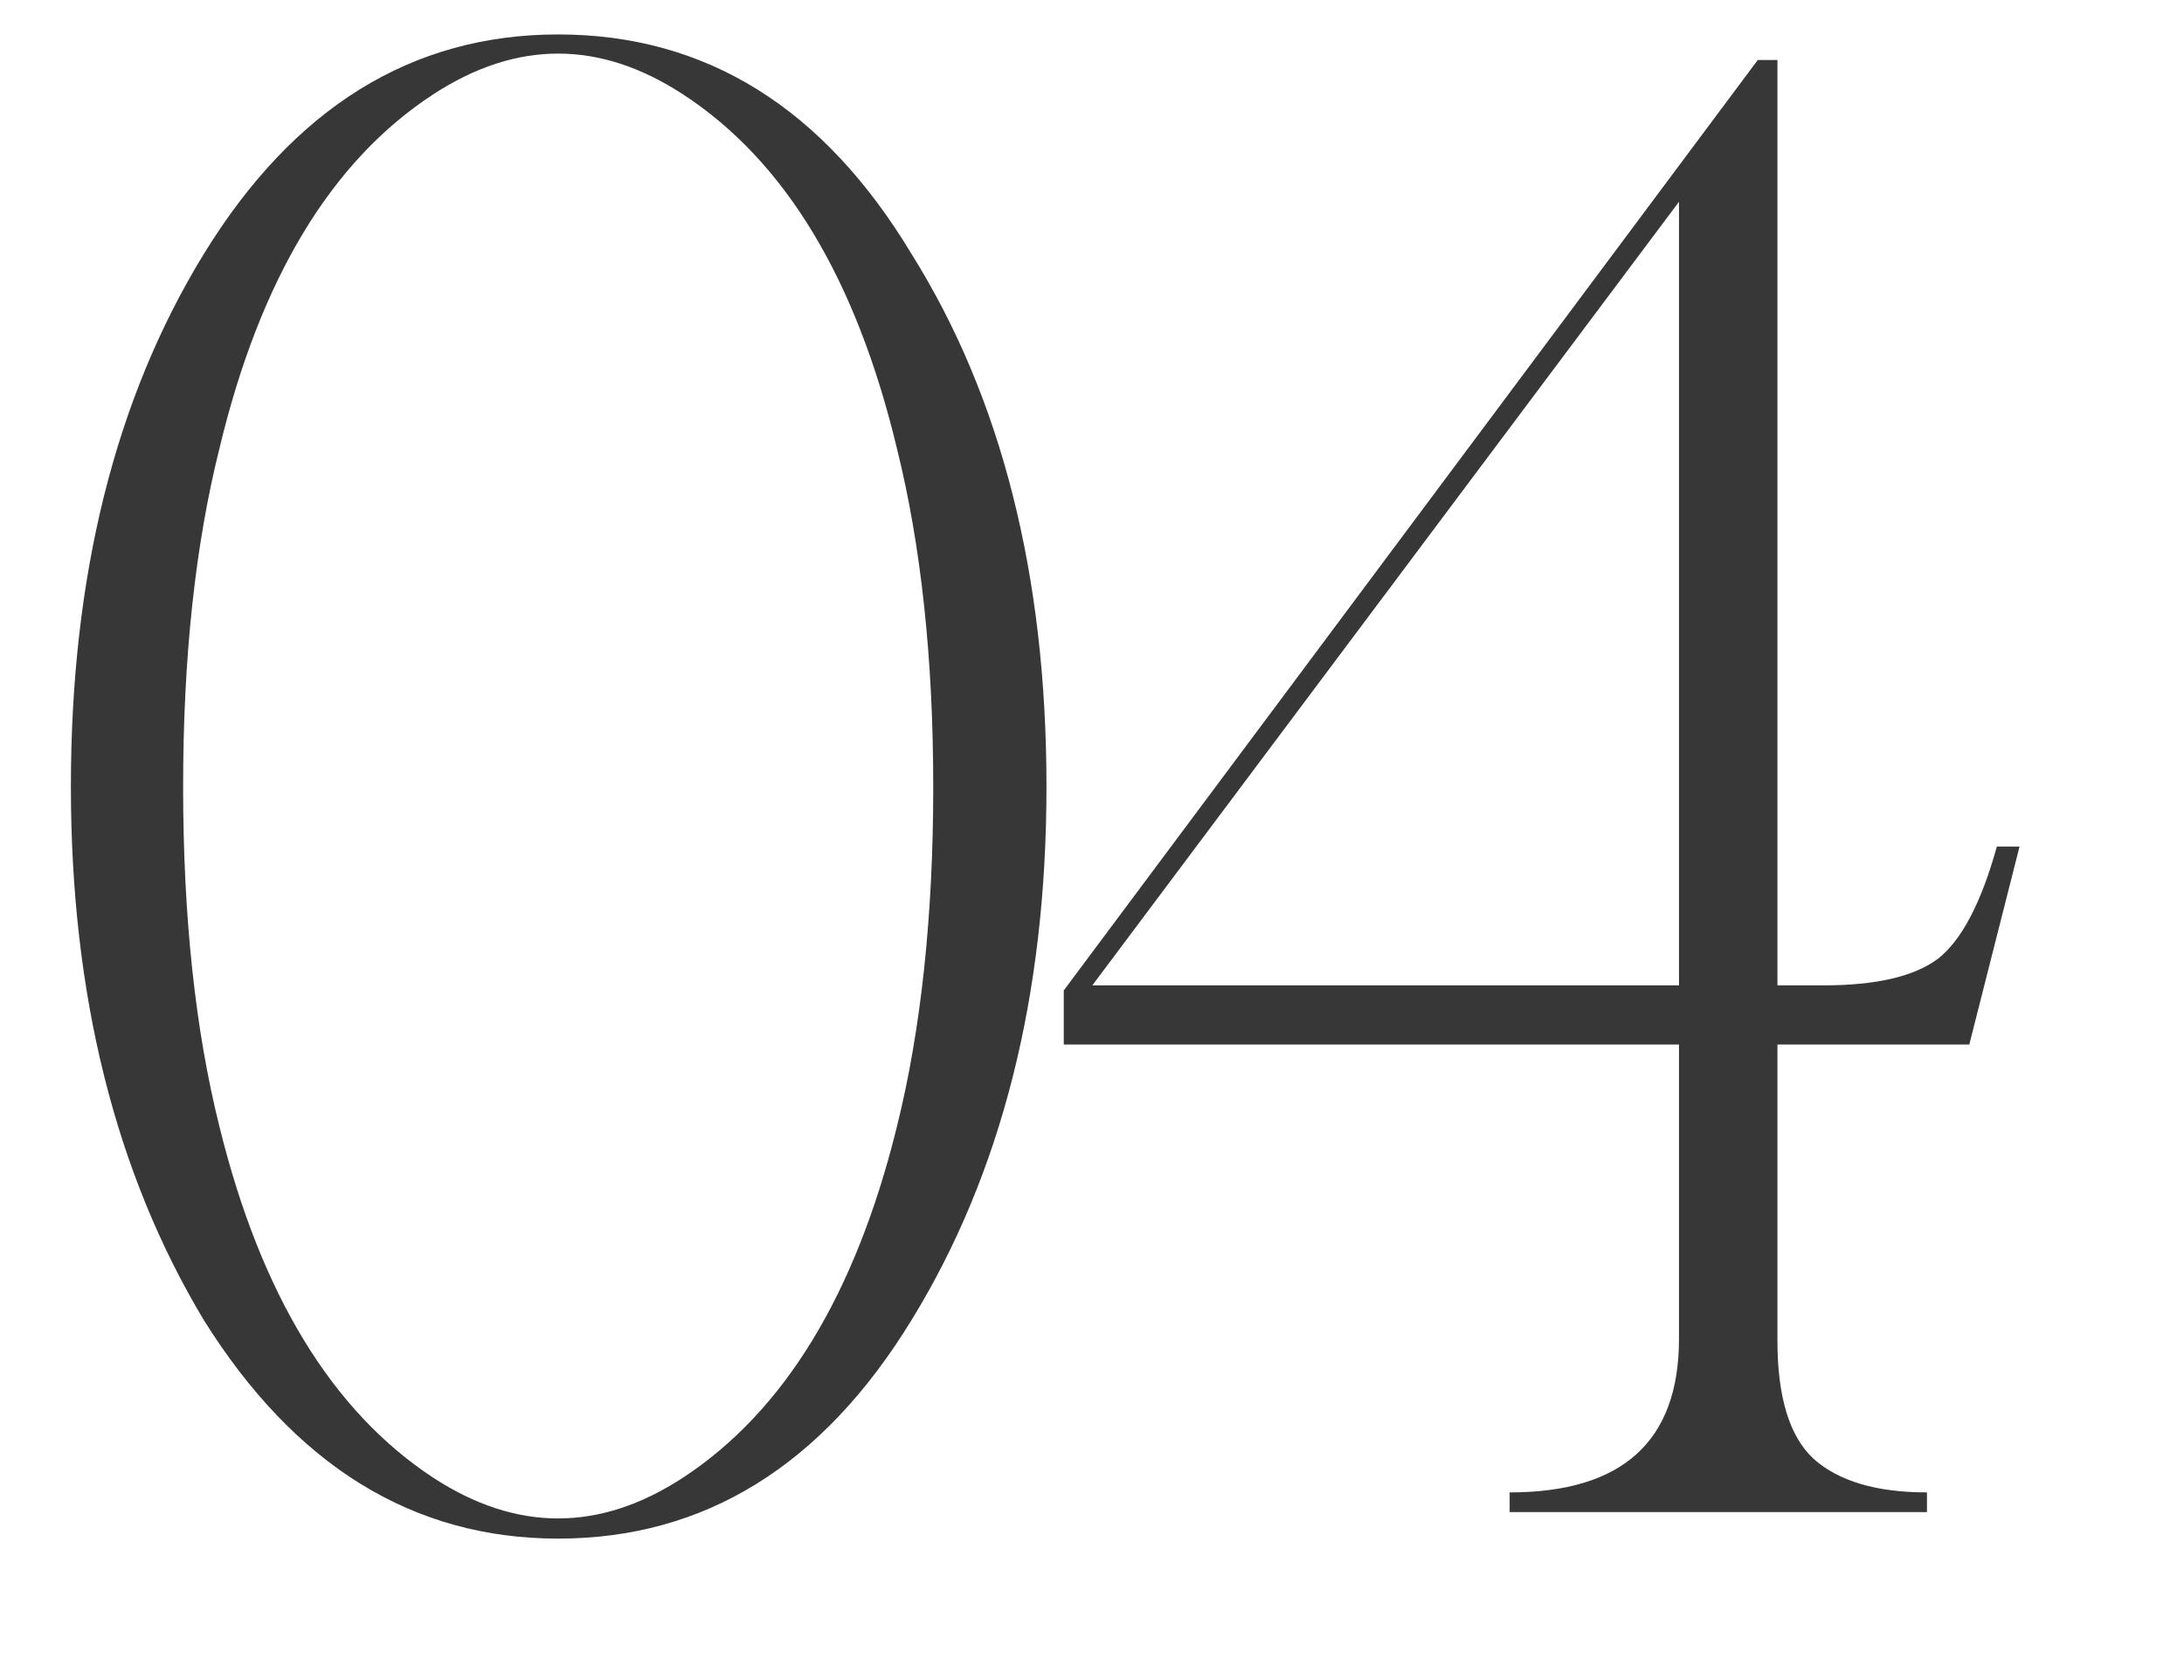
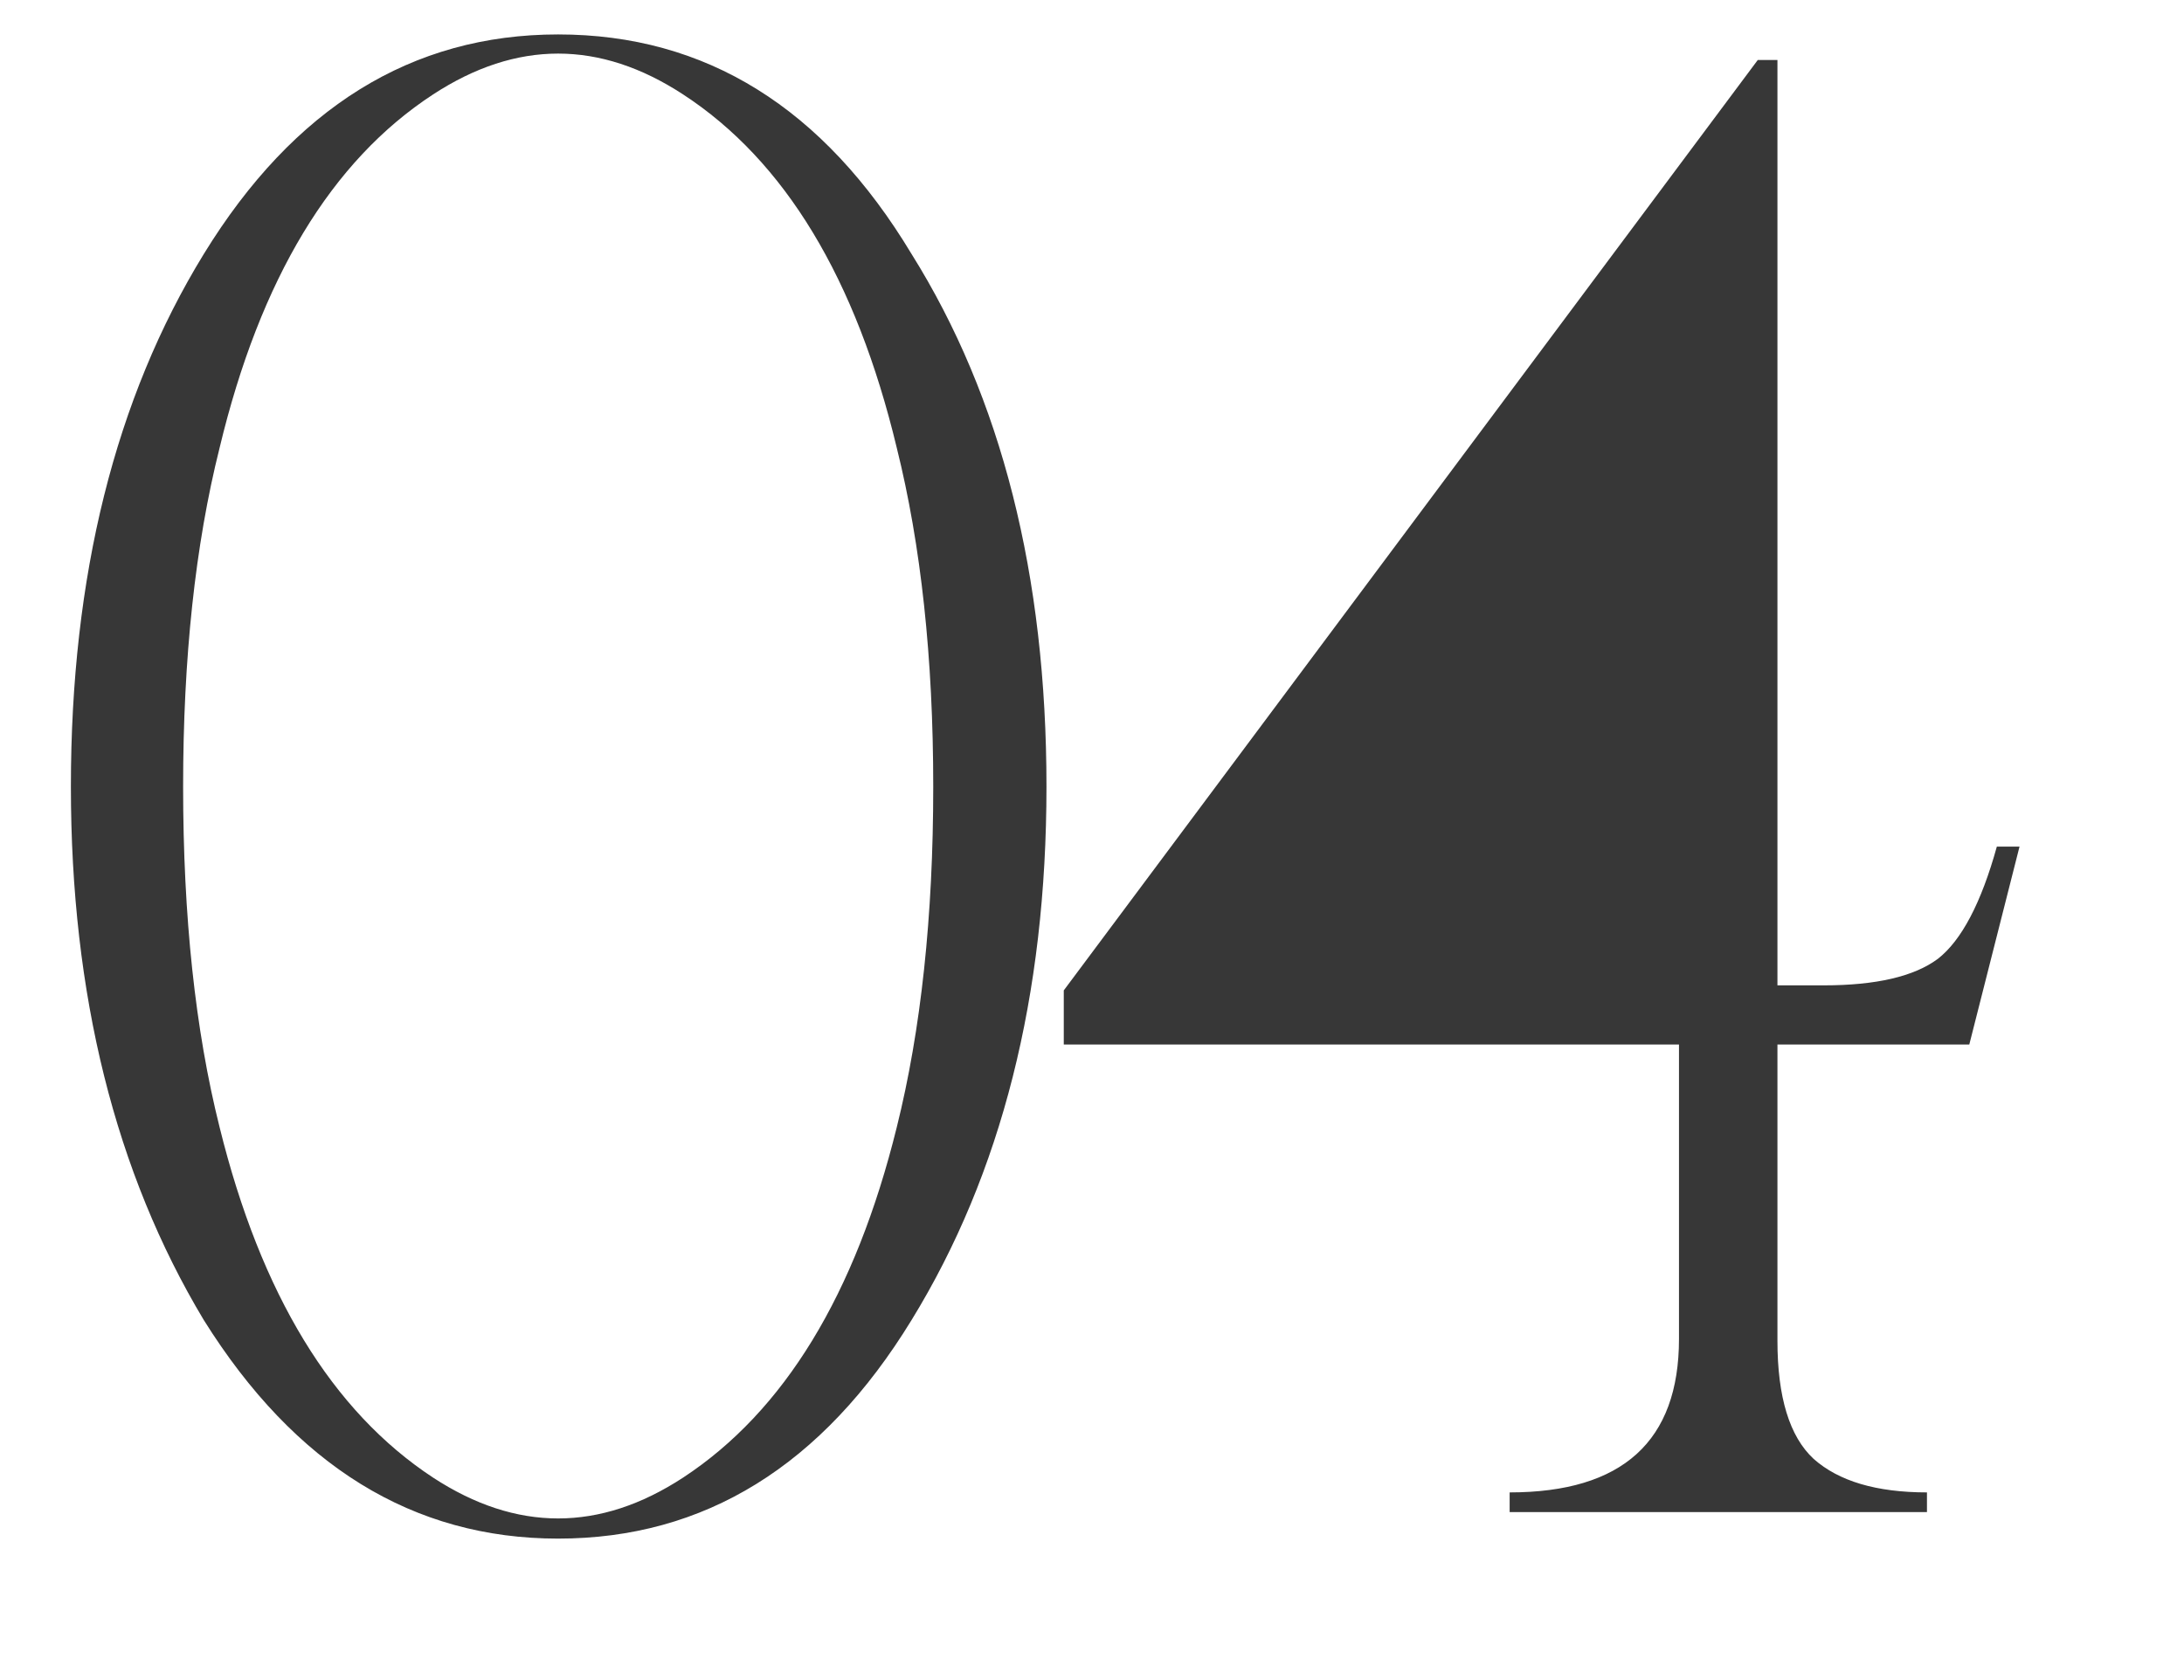
<svg xmlns="http://www.w3.org/2000/svg" width="13" height="10" viewBox="0 0 13 10" fill="none">
-   <path d="M5.426 7.857C4.895 8.725 4.193 9.158 3.322 9.158C2.459 9.158 1.756 8.725 1.213 7.857C0.686 6.979 0.422 5.92 0.422 4.682C0.422 3.428 0.686 2.371 1.213 1.512C1.748 0.641 2.451 0.205 3.322 0.205C4.201 0.205 4.902 0.641 5.426 1.512C5.961 2.367 6.229 3.424 6.229 4.682C6.229 5.928 5.961 6.986 5.426 7.857ZM2.578 8.795C3.074 9.119 3.57 9.119 4.066 8.795C4.668 8.4 5.092 7.705 5.338 6.709C5.482 6.131 5.555 5.455 5.555 4.682C5.555 3.916 5.482 3.244 5.338 2.666C5.096 1.658 4.672 0.957 4.066 0.562C3.57 0.238 3.074 0.238 2.578 0.562C1.973 0.957 1.549 1.658 1.307 2.666C1.162 3.244 1.09 3.916 1.09 4.682C1.09 5.455 1.162 6.131 1.307 6.709C1.553 7.705 1.977 8.4 2.578 8.795ZM11.722 6.217H10.58V7.98C10.58 8.316 10.652 8.551 10.796 8.684C10.945 8.816 11.169 8.883 11.47 8.883V9H8.986V8.883C9.658 8.883 9.994 8.578 9.994 7.969V6.217H6.332V5.895L10.463 0.357H10.58V5.865H10.855C11.168 5.865 11.394 5.812 11.535 5.707C11.675 5.598 11.793 5.375 11.886 5.039H12.021L11.722 6.217ZM6.502 5.865H9.994V1.201L6.502 5.865Z" fill="#373737" />
+   <path d="M5.426 7.857C4.895 8.725 4.193 9.158 3.322 9.158C2.459 9.158 1.756 8.725 1.213 7.857C0.686 6.979 0.422 5.92 0.422 4.682C0.422 3.428 0.686 2.371 1.213 1.512C1.748 0.641 2.451 0.205 3.322 0.205C4.201 0.205 4.902 0.641 5.426 1.512C5.961 2.367 6.229 3.424 6.229 4.682C6.229 5.928 5.961 6.986 5.426 7.857ZM2.578 8.795C3.074 9.119 3.57 9.119 4.066 8.795C4.668 8.4 5.092 7.705 5.338 6.709C5.482 6.131 5.555 5.455 5.555 4.682C5.555 3.916 5.482 3.244 5.338 2.666C5.096 1.658 4.672 0.957 4.066 0.562C3.57 0.238 3.074 0.238 2.578 0.562C1.973 0.957 1.549 1.658 1.307 2.666C1.162 3.244 1.09 3.916 1.09 4.682C1.09 5.455 1.162 6.131 1.307 6.709C1.553 7.705 1.977 8.4 2.578 8.795ZM11.722 6.217H10.58V7.98C10.58 8.316 10.652 8.551 10.796 8.684C10.945 8.816 11.169 8.883 11.47 8.883V9H8.986V8.883C9.658 8.883 9.994 8.578 9.994 7.969V6.217H6.332V5.895L10.463 0.357H10.58V5.865H10.855C11.168 5.865 11.394 5.812 11.535 5.707C11.675 5.598 11.793 5.375 11.886 5.039H12.021L11.722 6.217ZM6.502 5.865V1.201L6.502 5.865Z" fill="#373737" />
</svg>